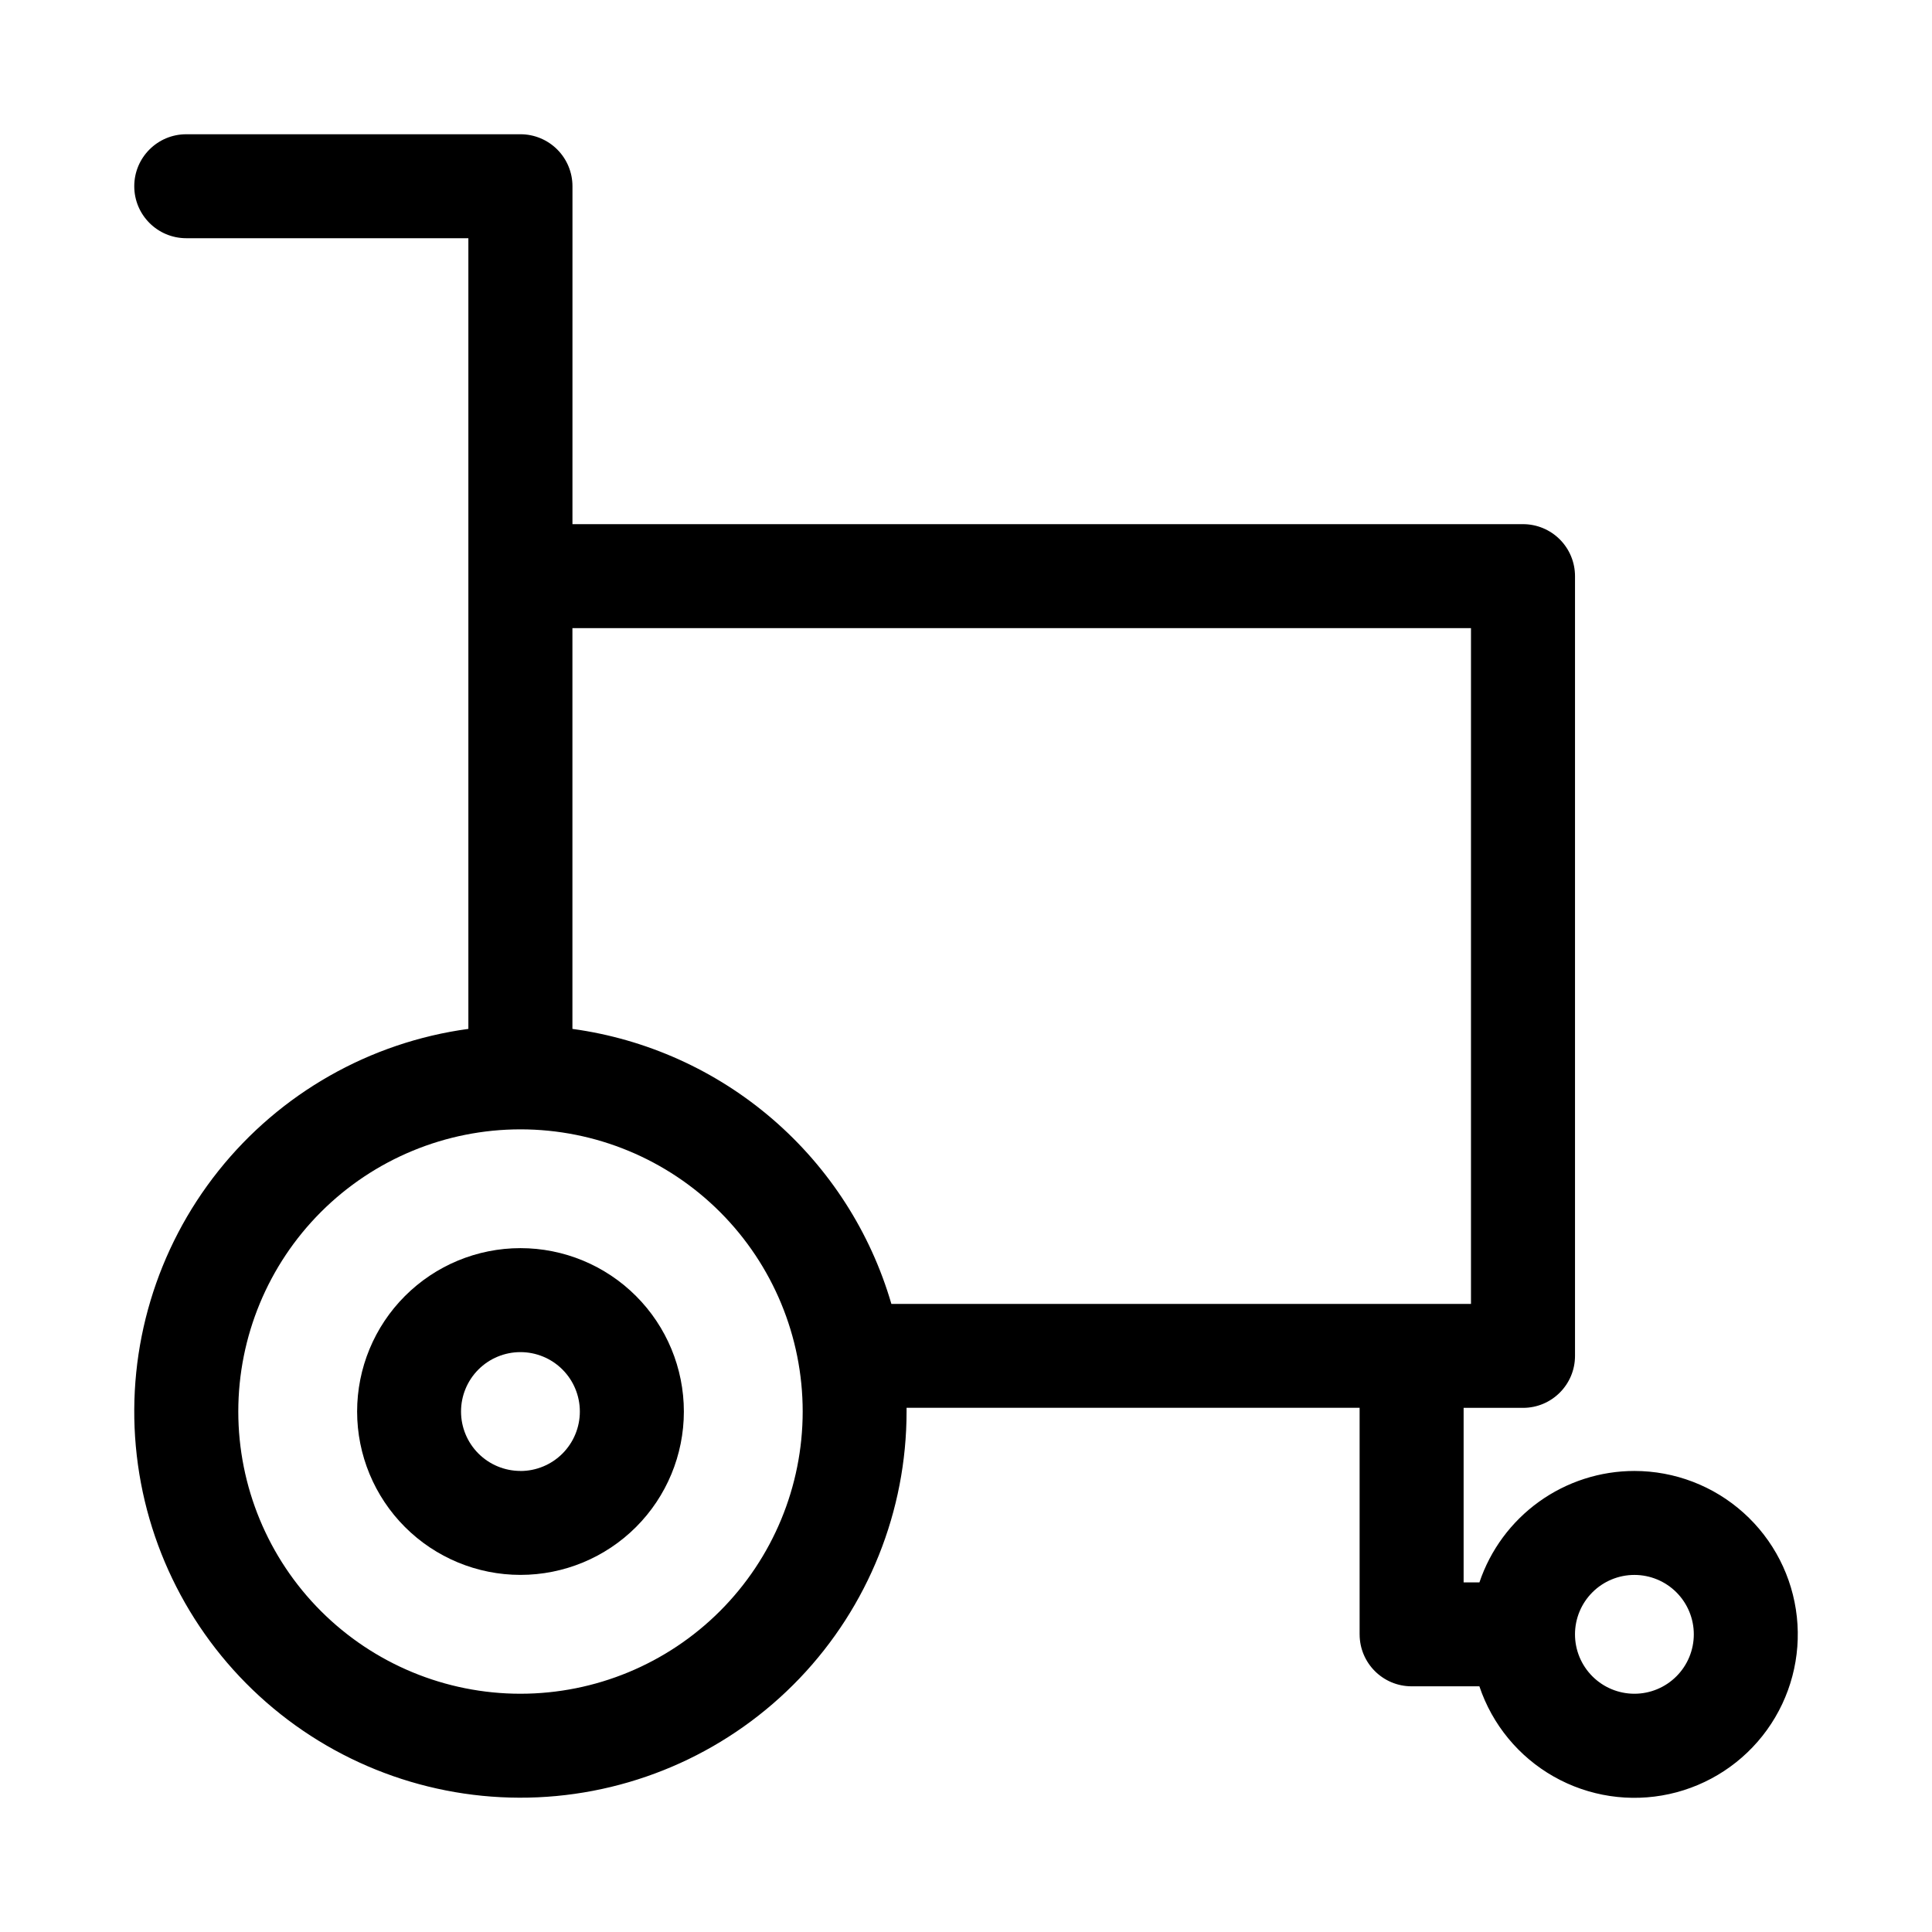
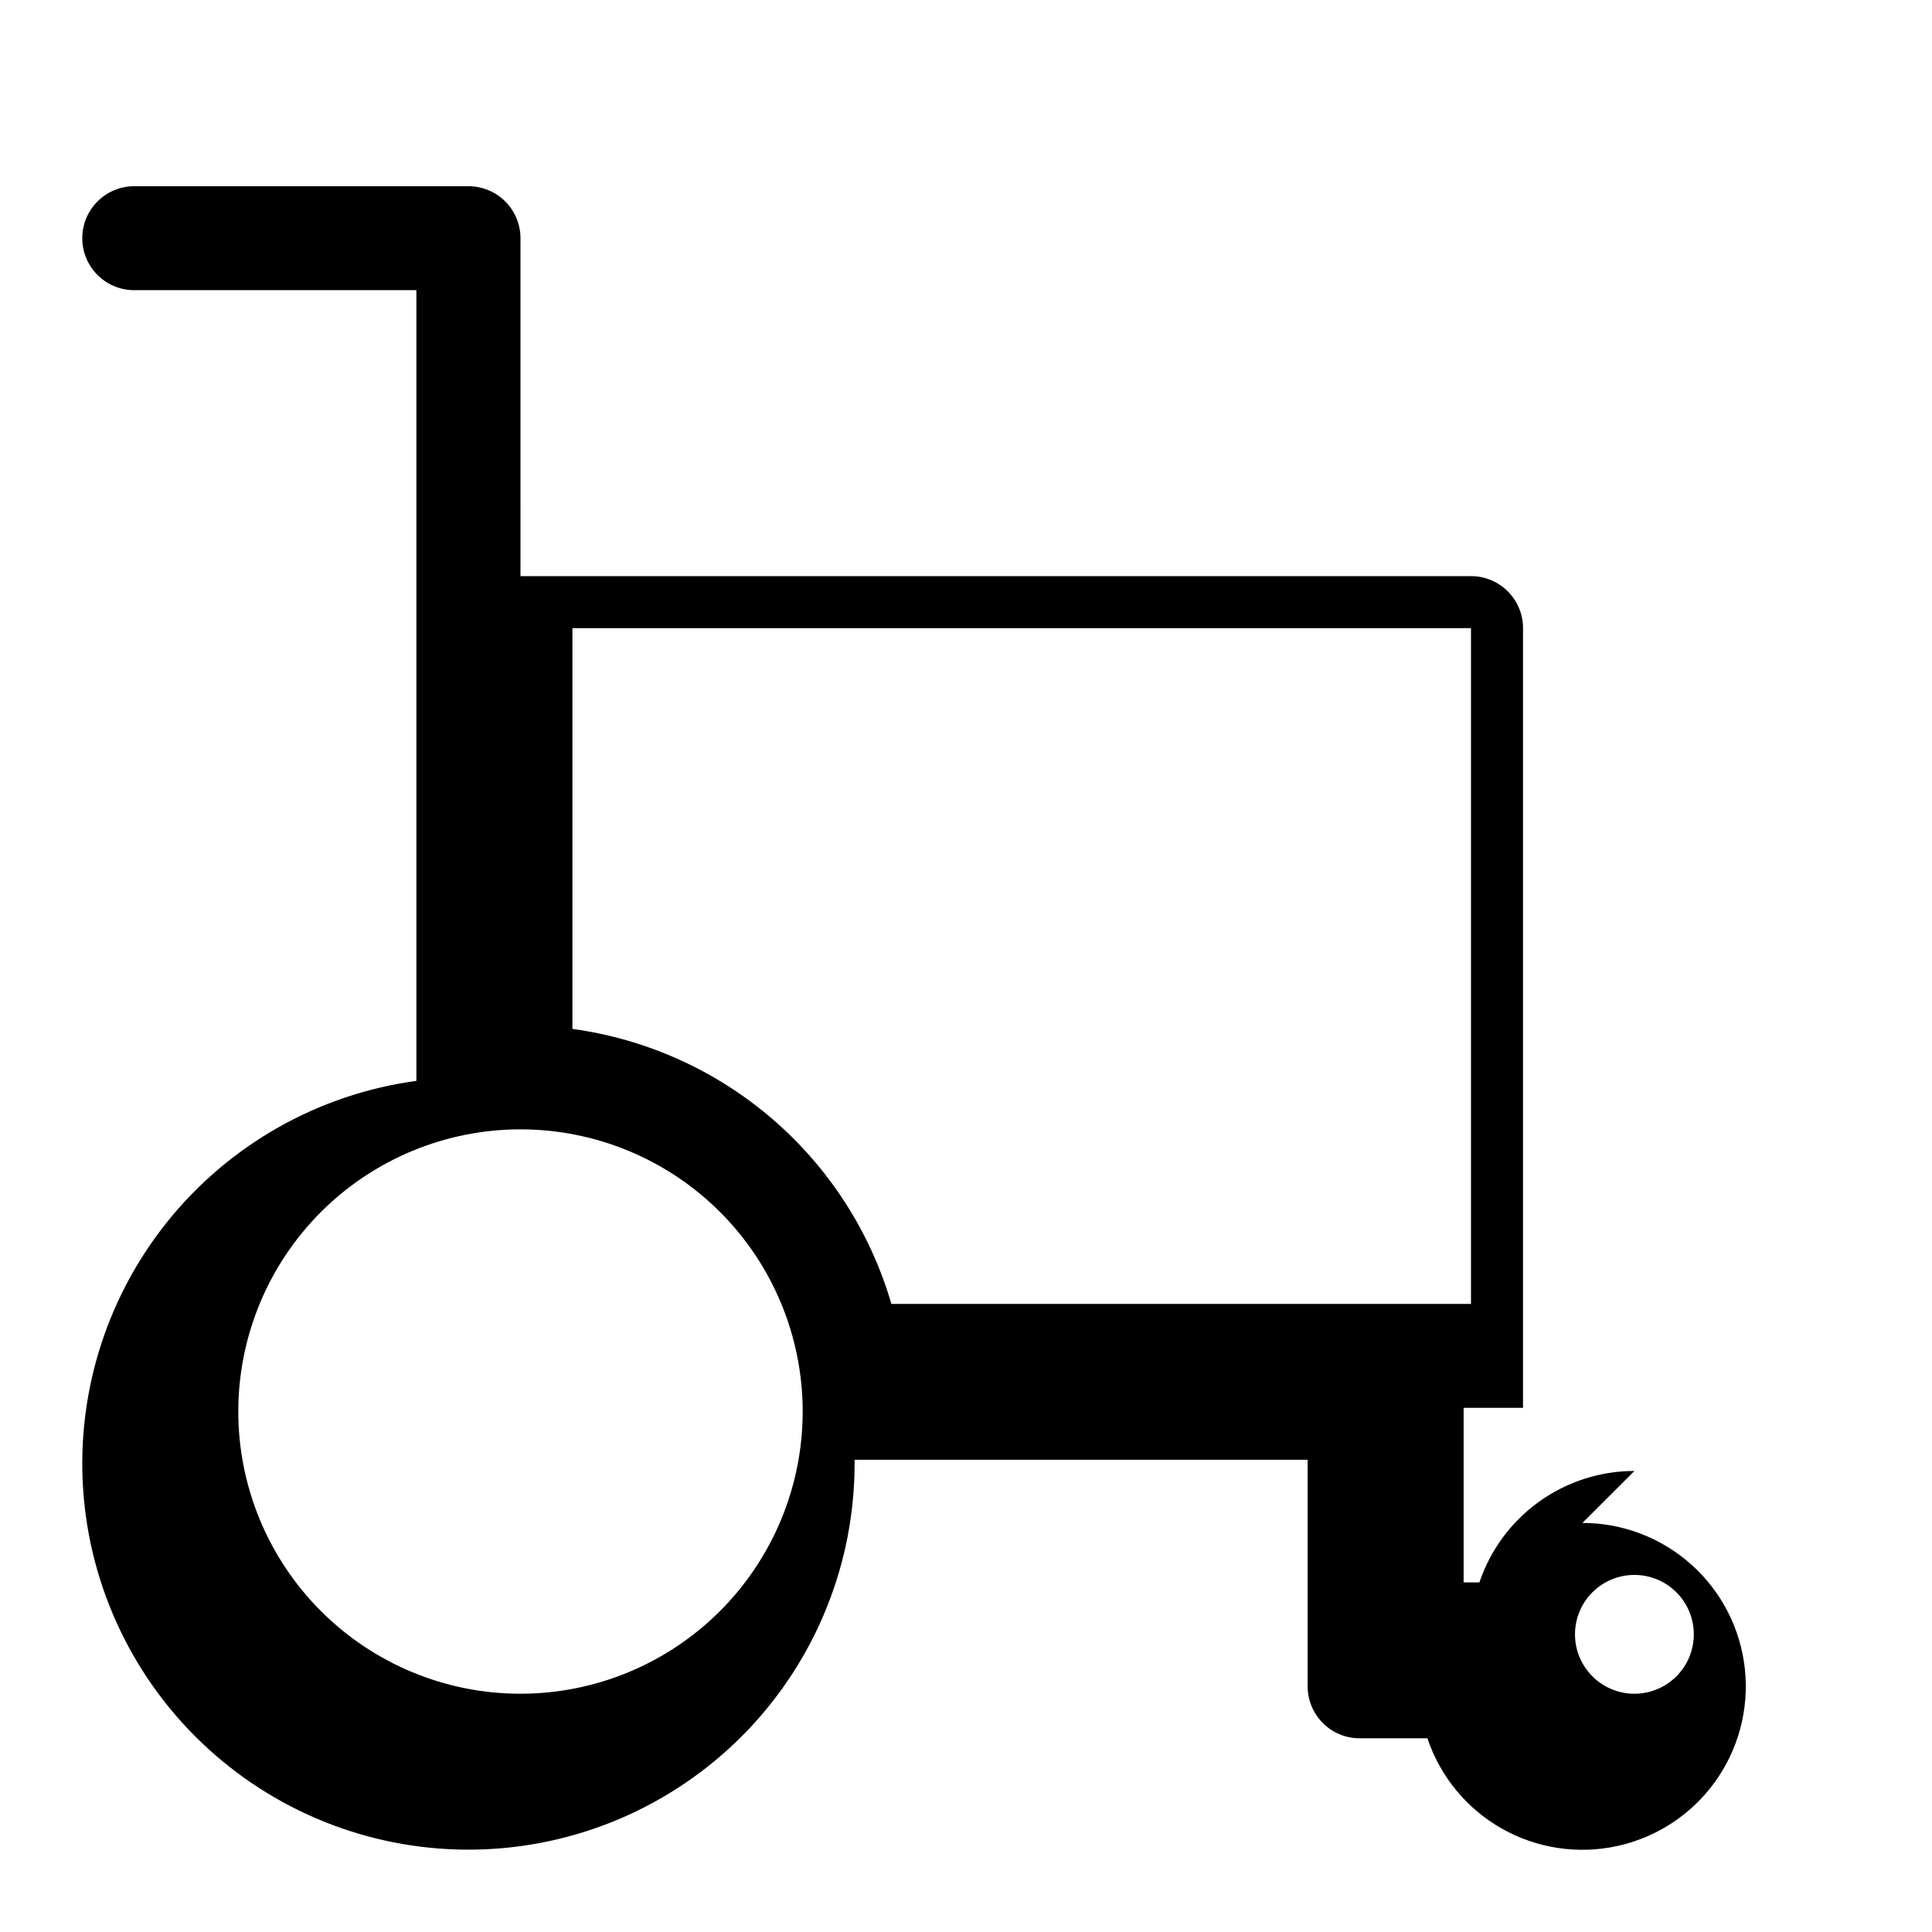
<svg xmlns="http://www.w3.org/2000/svg" fill="#000000" width="800px" height="800px" version="1.1" viewBox="144 144 512 512">
  <g fill-rule="evenodd">
-     <path d="m281.92 474.77c-11.48 0.004-22.488 4.57-30.605 12.691-8.117 8.117-12.676 19.129-12.676 30.613 0.004 11.48 4.562 22.488 12.684 30.609 8.117 8.117 19.129 12.68 30.609 12.68 11.48 0 22.492-4.559 30.613-12.676 8.117-8.113 12.684-19.125 12.688-30.605 0-11.484-4.562-22.504-12.688-30.625-8.121-8.121-19.137-12.688-30.625-12.688zm0 59.039v0.004c-4.176 0-8.18-1.66-11.133-4.613-2.953-2.953-4.609-6.957-4.609-11.133s1.656-8.18 4.609-11.133c2.953-2.953 6.957-4.609 11.133-4.609s8.18 1.656 11.133 4.609c2.953 2.953 4.613 6.957 4.613 11.133 0.004 4.18-1.656 8.188-4.609 11.145-2.953 2.953-6.957 4.617-11.137 4.617z" />
-     <path d="m577.14 533.82c-9.078 0.004-17.922 2.859-25.293 8.156-7.367 5.301-12.891 12.777-15.785 21.379h-4.188v-46.258h15.742c7.609 0 13.777-6.168 13.777-13.773v-206.64c0-3.656-1.453-7.16-4.035-9.742-2.582-2.582-6.086-4.035-9.742-4.035h-251.91l0.004-89.551c0-3.656-1.453-7.164-4.043-9.75-2.586-2.582-6.094-4.031-9.75-4.027h-88.559c-7.609 0-13.777 6.168-13.777 13.777 0 7.606 6.168 13.773 13.777 13.773h74.766v209.54c-26.102 3.551-49.828 17.027-66.246 37.633-16.414 20.602-24.254 46.742-21.883 72.977 2.371 26.238 14.77 50.551 34.609 67.875 19.844 17.328 45.602 26.336 71.918 25.152 26.316-1.188 51.164-12.477 69.367-31.516 18.203-19.043 28.363-44.371 28.363-70.715v-0.992h120.06v60.031h0.004c0 7.609 6.164 13.777 13.773 13.777h17.965c3.394 10.129 10.406 18.645 19.695 23.914 9.293 5.269 20.199 6.922 30.633 4.637 10.434-2.285 19.656-8.34 25.895-17.008 6.238-8.672 9.055-19.336 7.906-29.957-1.148-10.617-6.176-20.438-14.125-27.57-7.945-7.137-18.246-11.086-28.926-11.086zm-295.22 59.039c-19.832-0.004-38.852-7.887-52.875-21.914-14.02-14.027-21.895-33.047-21.895-52.879 0.004-19.836 7.887-38.855 21.91-52.879 14.027-14.02 33.047-21.898 52.879-21.898 19.836 0.004 38.855 7.883 52.879 21.906 14.023 14.027 21.902 33.047 21.902 52.879-0.008 19.836-7.894 38.855-21.918 52.879-14.027 14.023-33.047 21.902-52.883 21.906zm98.305-103.31c-5.543-19.016-16.473-36.02-31.477-48.953-15-12.934-33.426-21.242-53.051-23.926v-106.21h238.13v179.09zm196.91 103.31c-4.176 0-8.184-1.66-11.133-4.613-2.953-2.949-4.613-6.957-4.613-11.133 0-4.172 1.66-8.18 4.613-11.133 2.949-2.949 6.957-4.609 11.133-4.609 4.172 0 8.18 1.66 11.129 4.609 2.953 2.953 4.613 6.961 4.613 11.133 0 4.176-1.66 8.184-4.613 11.133-2.949 2.953-6.957 4.613-11.129 4.613z" />
+     <path d="m577.14 533.82c-9.078 0.004-17.922 2.859-25.293 8.156-7.367 5.301-12.891 12.777-15.785 21.379h-4.188v-46.258h15.742v-206.64c0-3.656-1.453-7.16-4.035-9.742-2.582-2.582-6.086-4.035-9.742-4.035h-251.91l0.004-89.551c0-3.656-1.453-7.164-4.043-9.75-2.586-2.582-6.094-4.031-9.75-4.027h-88.559c-7.609 0-13.777 6.168-13.777 13.777 0 7.606 6.168 13.773 13.777 13.773h74.766v209.54c-26.102 3.551-49.828 17.027-66.246 37.633-16.414 20.602-24.254 46.742-21.883 72.977 2.371 26.238 14.77 50.551 34.609 67.875 19.844 17.328 45.602 26.336 71.918 25.152 26.316-1.188 51.164-12.477 69.367-31.516 18.203-19.043 28.363-44.371 28.363-70.715v-0.992h120.06v60.031h0.004c0 7.609 6.164 13.777 13.773 13.777h17.965c3.394 10.129 10.406 18.645 19.695 23.914 9.293 5.269 20.199 6.922 30.633 4.637 10.434-2.285 19.656-8.34 25.895-17.008 6.238-8.672 9.055-19.336 7.906-29.957-1.148-10.617-6.176-20.438-14.125-27.57-7.945-7.137-18.246-11.086-28.926-11.086zm-295.22 59.039c-19.832-0.004-38.852-7.887-52.875-21.914-14.02-14.027-21.895-33.047-21.895-52.879 0.004-19.836 7.887-38.855 21.91-52.879 14.027-14.02 33.047-21.898 52.879-21.898 19.836 0.004 38.855 7.883 52.879 21.906 14.023 14.027 21.902 33.047 21.902 52.879-0.008 19.836-7.894 38.855-21.918 52.879-14.027 14.023-33.047 21.902-52.883 21.906zm98.305-103.31c-5.543-19.016-16.473-36.02-31.477-48.953-15-12.934-33.426-21.242-53.051-23.926v-106.21h238.13v179.09zm196.91 103.31c-4.176 0-8.184-1.66-11.133-4.613-2.953-2.949-4.613-6.957-4.613-11.133 0-4.172 1.66-8.18 4.613-11.133 2.949-2.949 6.957-4.609 11.133-4.609 4.172 0 8.18 1.66 11.129 4.609 2.953 2.953 4.613 6.961 4.613 11.133 0 4.176-1.66 8.184-4.613 11.133-2.949 2.953-6.957 4.613-11.129 4.613z" />
  </g>
</svg>